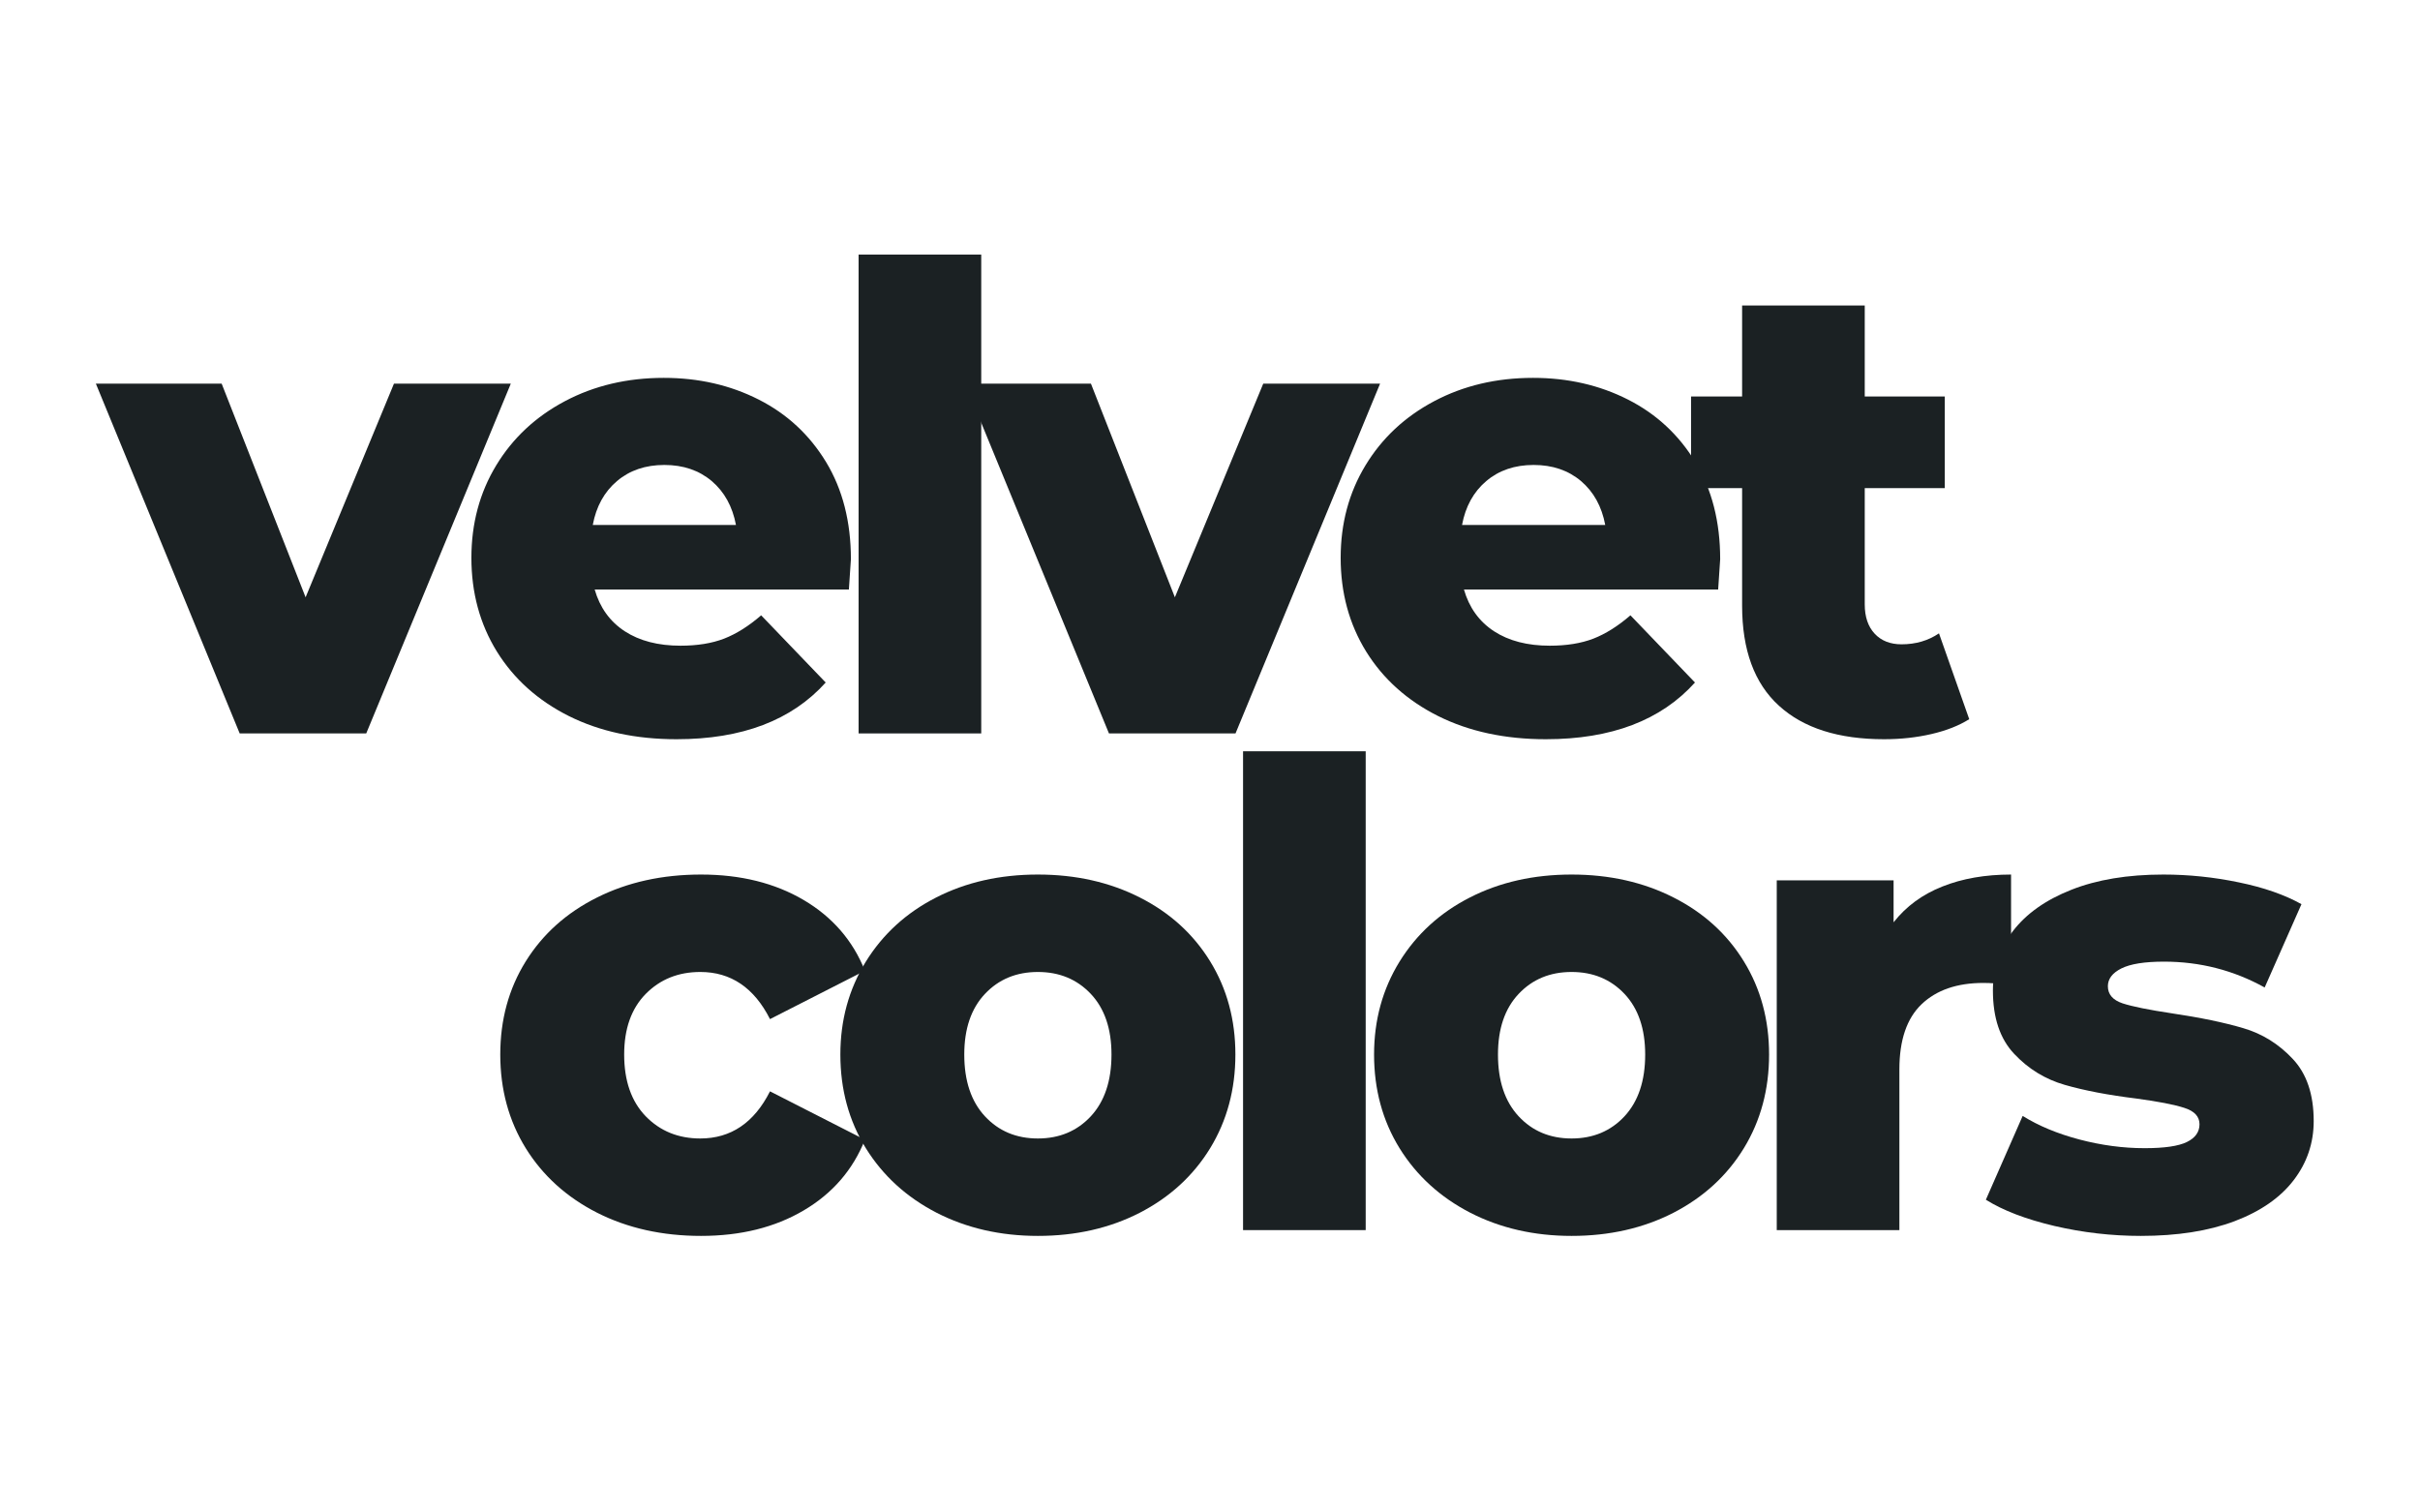
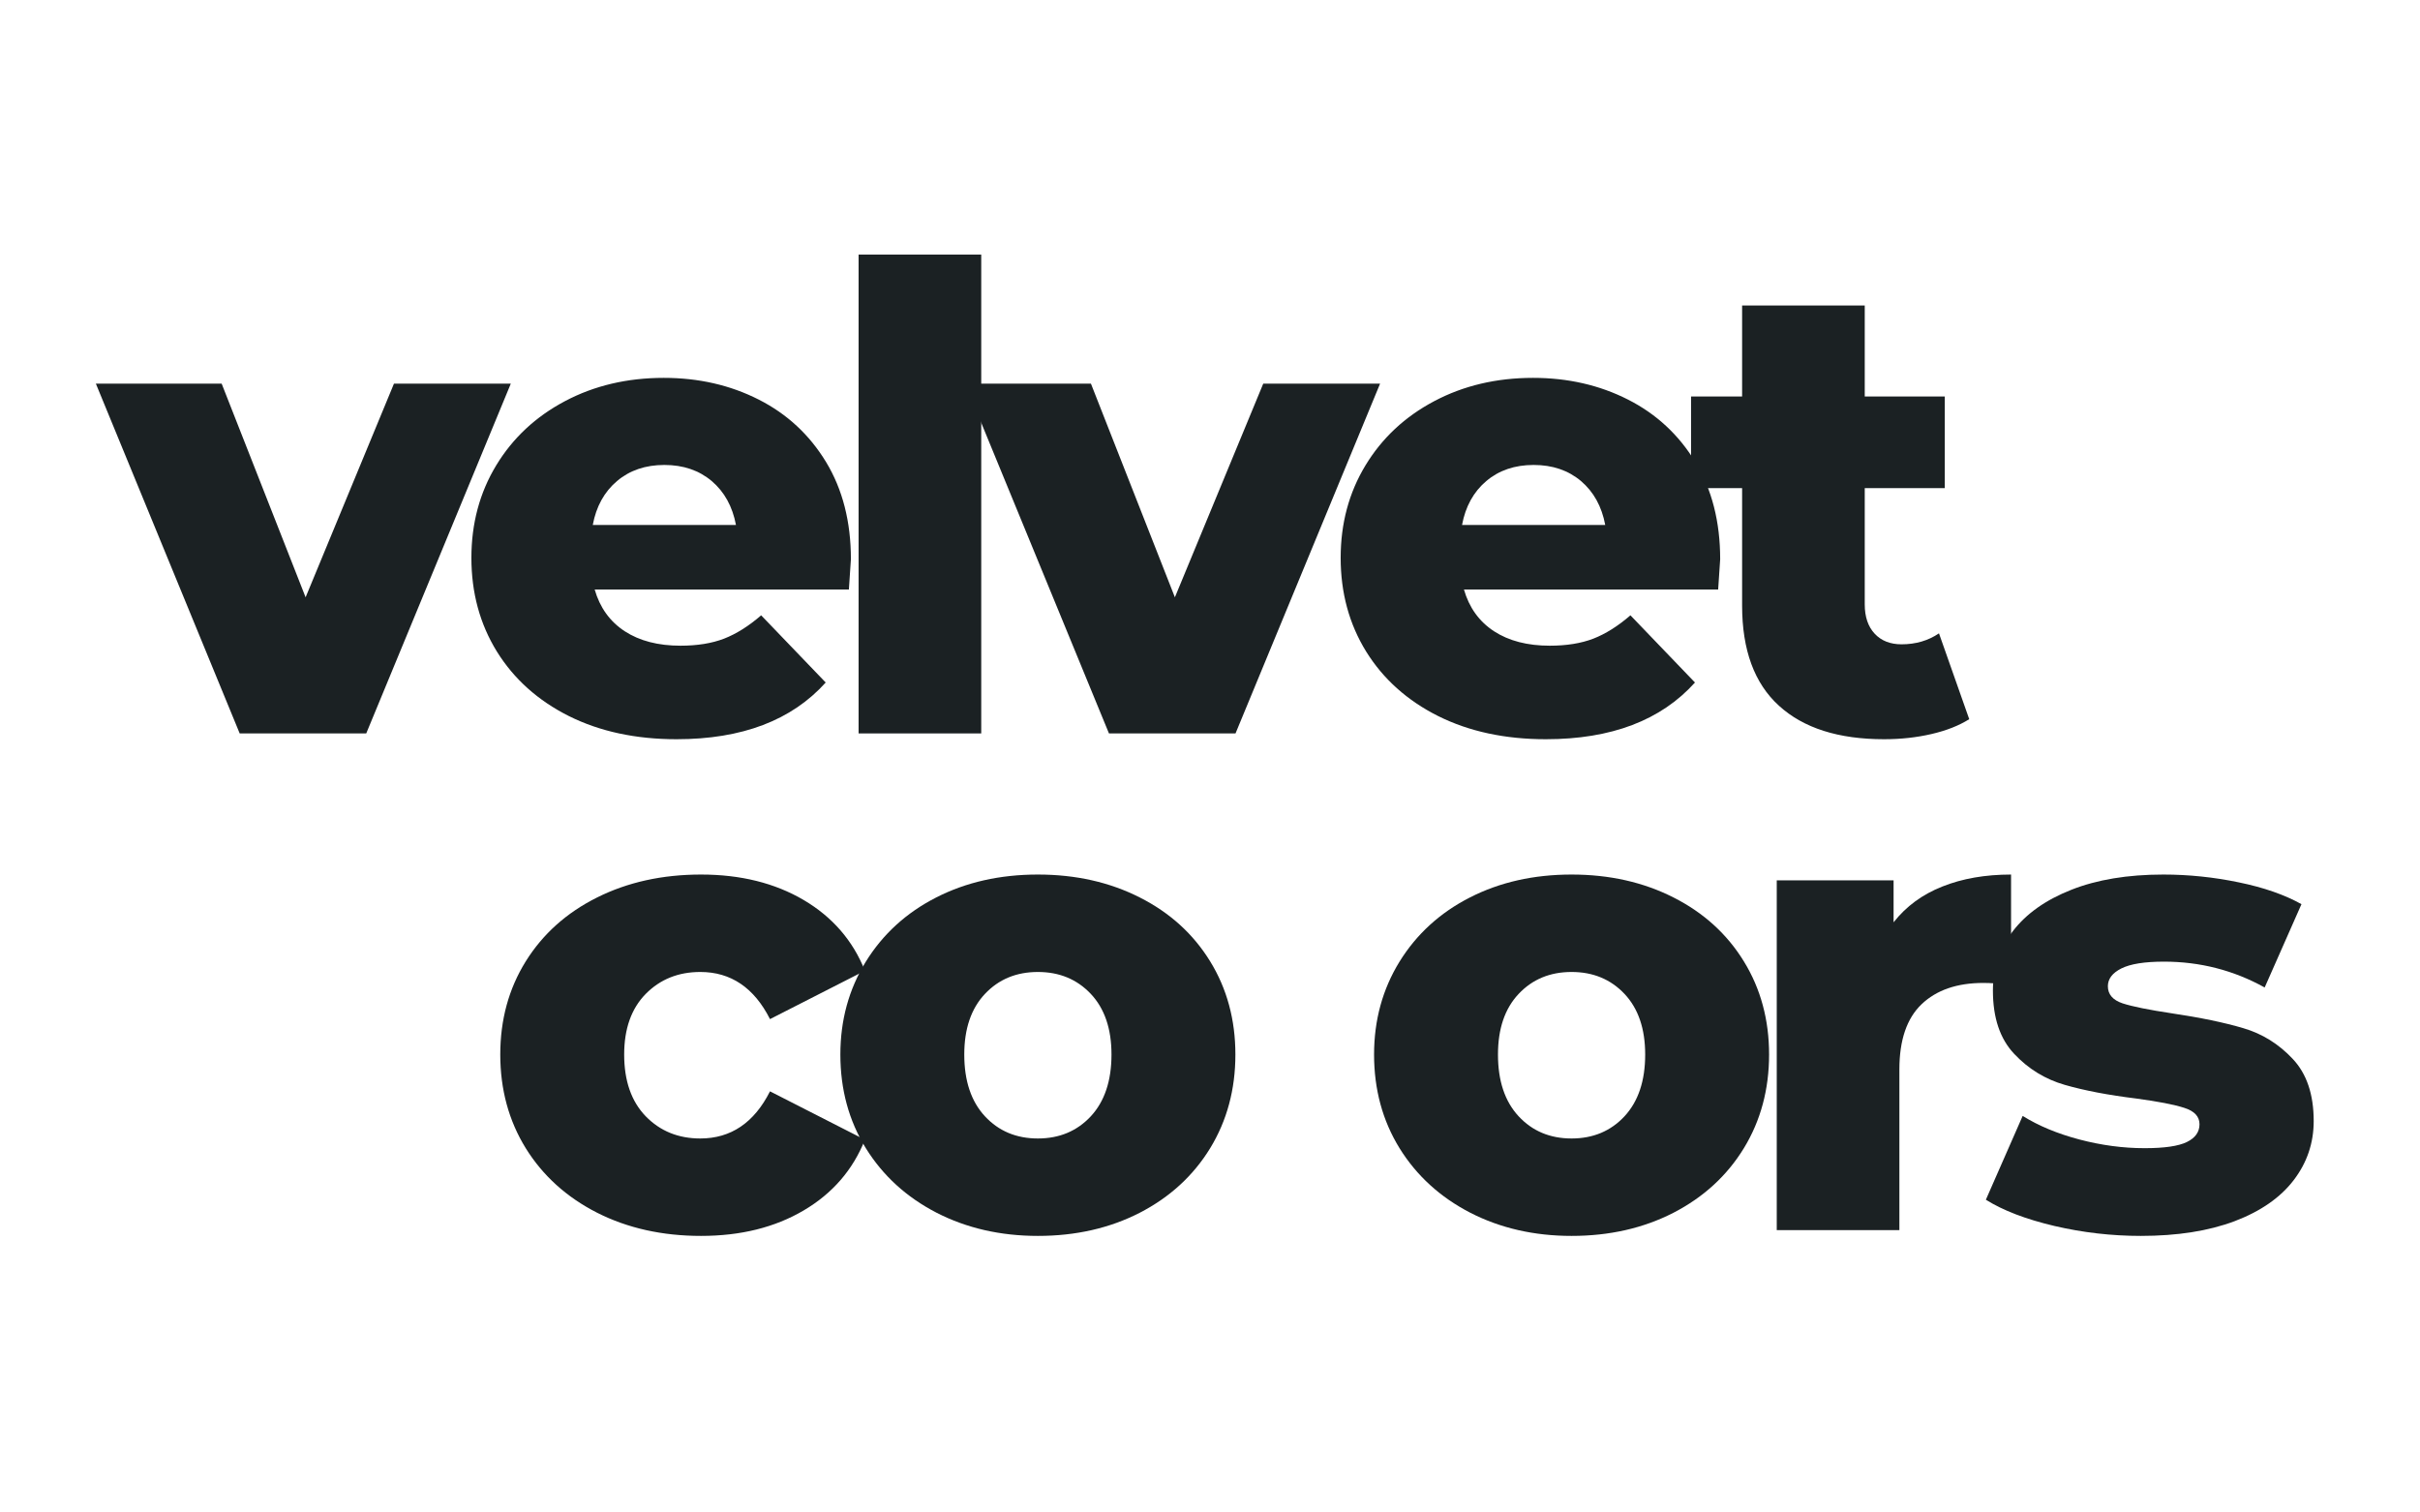
<svg xmlns="http://www.w3.org/2000/svg" width="400" zoomAndPan="magnify" viewBox="0 0 300 187.5" height="250" preserveAspectRatio="xMidYMid meet" version="1.0">
  <defs>
    <g />
  </defs>
  <g fill="#1b2123" fill-opacity="1">
    <g transform="translate(12.76, 90.921)">
      <g>
        <path d="M 50.562 -43.359 L 32.641 0 L 16.953 0 L -0.875 -43.359 L 14.719 -43.359 L 25.125 -16.875 L 36.078 -43.359 Z M 50.562 -43.359 " />
      </g>
    </g>
  </g>
  <g fill="#1b2123" fill-opacity="1">
    <g transform="translate(56.281, 90.921)">
      <g>
        <path d="M 49.203 -21.594 C 49.203 -21.488 49.117 -20.238 48.953 -17.844 L 17.438 -17.844 C 18.082 -15.602 19.32 -13.879 21.156 -12.672 C 23 -11.473 25.305 -10.875 28.078 -10.875 C 30.16 -10.875 31.961 -11.164 33.484 -11.75 C 35.004 -12.344 36.535 -13.305 38.078 -14.641 L 46.078 -6.312 C 41.867 -1.625 35.707 0.719 27.594 0.719 C 22.531 0.719 18.078 -0.238 14.234 -2.156 C 10.398 -4.082 7.426 -6.75 5.312 -10.156 C 3.207 -13.57 2.156 -17.441 2.156 -21.766 C 2.156 -26.023 3.18 -29.848 5.234 -33.234 C 7.285 -36.617 10.125 -39.27 13.75 -41.188 C 17.383 -43.113 21.469 -44.078 26 -44.078 C 30.32 -44.078 34.242 -43.18 37.766 -41.391 C 41.285 -39.609 44.07 -37.023 46.125 -33.641 C 48.176 -30.254 49.203 -26.238 49.203 -21.594 Z M 26.078 -33.281 C 23.734 -33.281 21.773 -32.613 20.203 -31.281 C 18.629 -29.945 17.629 -28.133 17.203 -25.844 L 34.953 -25.844 C 34.523 -28.133 33.523 -29.945 31.953 -31.281 C 30.379 -32.613 28.422 -33.281 26.078 -33.281 Z M 26.078 -33.281 " />
      </g>
    </g>
  </g>
  <g fill="#1b2123" fill-opacity="1">
    <g transform="translate(101.562, 90.921)">
      <g>
        <path d="M 4.875 -59.359 L 20.078 -59.359 L 20.078 0 L 4.875 0 Z M 4.875 -59.359 " />
      </g>
    </g>
  </g>
  <g fill="#1b2123" fill-opacity="1">
    <g transform="translate(120.522, 90.921)">
      <g>
        <path d="M 50.562 -43.359 L 32.641 0 L 16.953 0 L -0.875 -43.359 L 14.719 -43.359 L 25.125 -16.875 L 36.078 -43.359 Z M 50.562 -43.359 " />
      </g>
    </g>
  </g>
  <g fill="#1b2123" fill-opacity="1">
    <g transform="translate(164.042, 90.921)">
      <g>
        <path d="M 49.203 -21.594 C 49.203 -21.488 49.117 -20.238 48.953 -17.844 L 17.438 -17.844 C 18.082 -15.602 19.32 -13.879 21.156 -12.672 C 23 -11.473 25.305 -10.875 28.078 -10.875 C 30.16 -10.875 31.961 -11.164 33.484 -11.75 C 35.004 -12.344 36.535 -13.305 38.078 -14.641 L 46.078 -6.312 C 41.867 -1.625 35.707 0.719 27.594 0.719 C 22.531 0.719 18.078 -0.238 14.234 -2.156 C 10.398 -4.082 7.426 -6.75 5.312 -10.156 C 3.207 -13.57 2.156 -17.441 2.156 -21.766 C 2.156 -26.023 3.18 -29.848 5.234 -33.234 C 7.285 -36.617 10.125 -39.27 13.75 -41.188 C 17.383 -43.113 21.469 -44.078 26 -44.078 C 30.32 -44.078 34.242 -43.18 37.766 -41.391 C 41.285 -39.609 44.07 -37.023 46.125 -33.641 C 48.176 -30.254 49.203 -26.238 49.203 -21.594 Z M 26.078 -33.281 C 23.734 -33.281 21.773 -32.613 20.203 -31.281 C 18.629 -29.945 17.629 -28.133 17.203 -25.844 L 34.953 -25.844 C 34.523 -28.133 33.523 -29.945 31.953 -31.281 C 30.379 -32.613 28.422 -33.281 26.078 -33.281 Z M 26.078 -33.281 " />
      </g>
    </g>
  </g>
  <g fill="#1b2123" fill-opacity="1">
    <g transform="translate(209.323, 90.921)">
      <g>
        <path d="M 34.797 -1.766 C 33.516 -0.961 31.953 -0.348 30.109 0.078 C 28.273 0.504 26.316 0.719 24.234 0.719 C 18.586 0.719 14.242 -0.664 11.203 -3.438 C 8.16 -6.207 6.641 -10.344 6.641 -15.844 L 6.641 -30.406 L 0.312 -30.406 L 0.312 -41.766 L 6.641 -41.766 L 6.641 -53.047 L 21.844 -53.047 L 21.844 -41.766 L 31.766 -41.766 L 31.766 -30.406 L 21.844 -30.406 L 21.844 -16 C 21.844 -14.457 22.254 -13.242 23.078 -12.359 C 23.898 -11.484 25.008 -11.047 26.406 -11.047 C 28.164 -11.047 29.711 -11.5 31.047 -12.406 Z M 34.797 -1.766 " />
      </g>
    </g>
  </g>
  <g fill="#1b2123" fill-opacity="1">
    <g transform="translate(239.004, 90.921)">
      <g />
    </g>
  </g>
  <g fill="#1b2123" fill-opacity="1">
    <g transform="translate(59.861, 152.494)">
      <g>
        <path d="M 27.047 0.719 C 22.242 0.719 17.945 -0.238 14.156 -2.156 C 10.375 -4.082 7.426 -6.75 5.312 -10.156 C 3.207 -13.57 2.156 -17.441 2.156 -21.766 C 2.156 -26.078 3.207 -29.926 5.312 -33.312 C 7.426 -36.707 10.375 -39.348 14.156 -41.234 C 17.945 -43.129 22.242 -44.078 27.047 -44.078 C 31.953 -44.078 36.191 -43.023 39.766 -40.922 C 43.336 -38.816 45.867 -35.895 47.359 -32.156 L 35.594 -26.156 C 33.625 -30.051 30.742 -32 26.953 -32 C 24.234 -32 21.977 -31.094 20.188 -29.281 C 18.406 -27.469 17.516 -24.961 17.516 -21.766 C 17.516 -18.504 18.406 -15.953 20.188 -14.109 C 21.977 -12.273 24.234 -11.359 26.953 -11.359 C 30.742 -11.359 33.625 -13.305 35.594 -17.203 L 47.359 -11.203 C 45.867 -7.461 43.336 -4.539 39.766 -2.438 C 36.191 -0.332 31.953 0.719 27.047 0.719 Z M 27.047 0.719 " />
      </g>
    </g>
  </g>
  <g fill="#1b2123" fill-opacity="1">
    <g transform="translate(102.022, 152.494)">
      <g>
        <path d="M 26.641 0.719 C 22.004 0.719 17.816 -0.238 14.078 -2.156 C 10.348 -4.082 7.426 -6.75 5.312 -10.156 C 3.207 -13.57 2.156 -17.441 2.156 -21.766 C 2.156 -26.023 3.207 -29.863 5.312 -33.281 C 7.426 -36.695 10.332 -39.348 14.031 -41.234 C 17.738 -43.129 21.941 -44.078 26.641 -44.078 C 31.336 -44.078 35.551 -43.129 39.281 -41.234 C 43.008 -39.348 45.914 -36.707 48 -33.312 C 50.082 -29.926 51.125 -26.078 51.125 -21.766 C 51.125 -17.441 50.082 -13.57 48 -10.156 C 45.914 -6.75 43.008 -4.082 39.281 -2.156 C 35.551 -0.238 31.336 0.719 26.641 0.719 Z M 26.641 -11.359 C 29.305 -11.359 31.492 -12.273 33.203 -14.109 C 34.91 -15.953 35.766 -18.504 35.766 -21.766 C 35.766 -24.961 34.91 -27.469 33.203 -29.281 C 31.492 -31.094 29.305 -32 26.641 -32 C 23.973 -32 21.785 -31.094 20.078 -29.281 C 18.367 -27.469 17.516 -24.961 17.516 -21.766 C 17.516 -18.504 18.367 -15.953 20.078 -14.109 C 21.785 -12.273 23.973 -11.359 26.641 -11.359 Z M 26.641 -11.359 " />
      </g>
    </g>
  </g>
  <g fill="#1b2123" fill-opacity="1">
    <g transform="translate(149.223, 152.494)">
      <g>
-         <path d="M 4.875 -59.359 L 20.078 -59.359 L 20.078 0 L 4.875 0 Z M 4.875 -59.359 " />
-       </g>
+         </g>
    </g>
  </g>
  <g fill="#1b2123" fill-opacity="1">
    <g transform="translate(168.183, 152.494)">
      <g>
        <path d="M 26.641 0.719 C 22.004 0.719 17.816 -0.238 14.078 -2.156 C 10.348 -4.082 7.426 -6.75 5.312 -10.156 C 3.207 -13.57 2.156 -17.441 2.156 -21.766 C 2.156 -26.023 3.207 -29.863 5.312 -33.281 C 7.426 -36.695 10.332 -39.348 14.031 -41.234 C 17.738 -43.129 21.941 -44.078 26.641 -44.078 C 31.336 -44.078 35.551 -43.129 39.281 -41.234 C 43.008 -39.348 45.914 -36.707 48 -33.312 C 50.082 -29.926 51.125 -26.078 51.125 -21.766 C 51.125 -17.441 50.082 -13.57 48 -10.156 C 45.914 -6.75 43.008 -4.082 39.281 -2.156 C 35.551 -0.238 31.336 0.719 26.641 0.719 Z M 26.641 -11.359 C 29.305 -11.359 31.492 -12.273 33.203 -14.109 C 34.91 -15.953 35.766 -18.504 35.766 -21.766 C 35.766 -24.961 34.91 -27.469 33.203 -29.281 C 31.492 -31.094 29.305 -32 26.641 -32 C 23.973 -32 21.785 -31.094 20.078 -29.281 C 18.367 -27.469 17.516 -24.961 17.516 -21.766 C 17.516 -18.504 18.367 -15.953 20.078 -14.109 C 21.785 -12.273 23.973 -11.359 26.641 -11.359 Z M 26.641 -11.359 " />
      </g>
    </g>
  </g>
  <g fill="#1b2123" fill-opacity="1">
    <g transform="translate(215.383, 152.494)">
      <g>
-         <path d="M 19.359 -38.156 C 20.91 -40.133 22.926 -41.613 25.406 -42.594 C 27.883 -43.582 30.723 -44.078 33.922 -44.078 L 33.922 -30.406 C 32.535 -30.562 31.391 -30.641 30.484 -30.641 C 27.223 -30.641 24.672 -29.758 22.828 -28 C 20.992 -26.238 20.078 -23.547 20.078 -19.922 L 20.078 0 L 4.875 0 L 4.875 -43.359 L 19.359 -43.359 Z M 19.359 -38.156 " />
+         <path d="M 19.359 -38.156 C 20.91 -40.133 22.926 -41.613 25.406 -42.594 C 27.883 -43.582 30.723 -44.078 33.922 -44.078 L 33.922 -30.406 C 32.535 -30.562 31.391 -30.641 30.484 -30.641 C 27.223 -30.641 24.672 -29.758 22.828 -28 C 20.992 -26.238 20.078 -23.547 20.078 -19.922 L 20.078 0 L 4.875 0 L 4.875 -43.359 L 19.359 -43.359 M 19.359 -38.156 " />
      </g>
    </g>
  </g>
  <g fill="#1b2123" fill-opacity="1">
    <g transform="translate(244.744, 152.494)">
      <g>
        <path d="M 20.641 0.719 C 17.016 0.719 13.441 0.305 9.922 -0.516 C 6.398 -1.348 3.57 -2.43 1.438 -3.766 L 6 -14.156 C 7.969 -12.926 10.312 -11.953 13.031 -11.234 C 15.758 -10.516 18.457 -10.156 21.125 -10.156 C 23.57 -10.156 25.316 -10.41 26.359 -10.922 C 27.398 -11.43 27.922 -12.164 27.922 -13.125 C 27.922 -14.082 27.289 -14.758 26.031 -15.156 C 24.781 -15.562 22.797 -15.945 20.078 -16.312 C 16.609 -16.738 13.66 -17.301 11.234 -18 C 8.805 -18.695 6.711 -19.977 4.953 -21.844 C 3.191 -23.707 2.312 -26.32 2.312 -29.688 C 2.312 -32.457 3.141 -34.922 4.797 -37.078 C 6.453 -39.234 8.863 -40.938 12.031 -42.188 C 15.207 -43.445 19.008 -44.078 23.438 -44.078 C 26.582 -44.078 29.703 -43.754 32.797 -43.109 C 35.891 -42.473 38.477 -41.57 40.562 -40.406 L 36 -30.078 C 32.156 -32.211 27.992 -33.281 23.516 -33.281 C 21.117 -33.281 19.359 -33 18.234 -32.438 C 17.117 -31.875 16.562 -31.141 16.562 -30.234 C 16.562 -29.223 17.172 -28.516 18.391 -28.109 C 19.617 -27.711 21.648 -27.301 24.484 -26.875 C 28.055 -26.344 31.016 -25.727 33.359 -25.031 C 35.703 -24.344 37.738 -23.078 39.469 -21.234 C 41.207 -19.398 42.078 -16.828 42.078 -13.516 C 42.078 -10.797 41.25 -8.352 39.594 -6.188 C 37.945 -4.031 35.508 -2.336 32.281 -1.109 C 29.051 0.109 25.172 0.719 20.641 0.719 Z M 20.641 0.719 " />
      </g>
    </g>
  </g>
</svg>